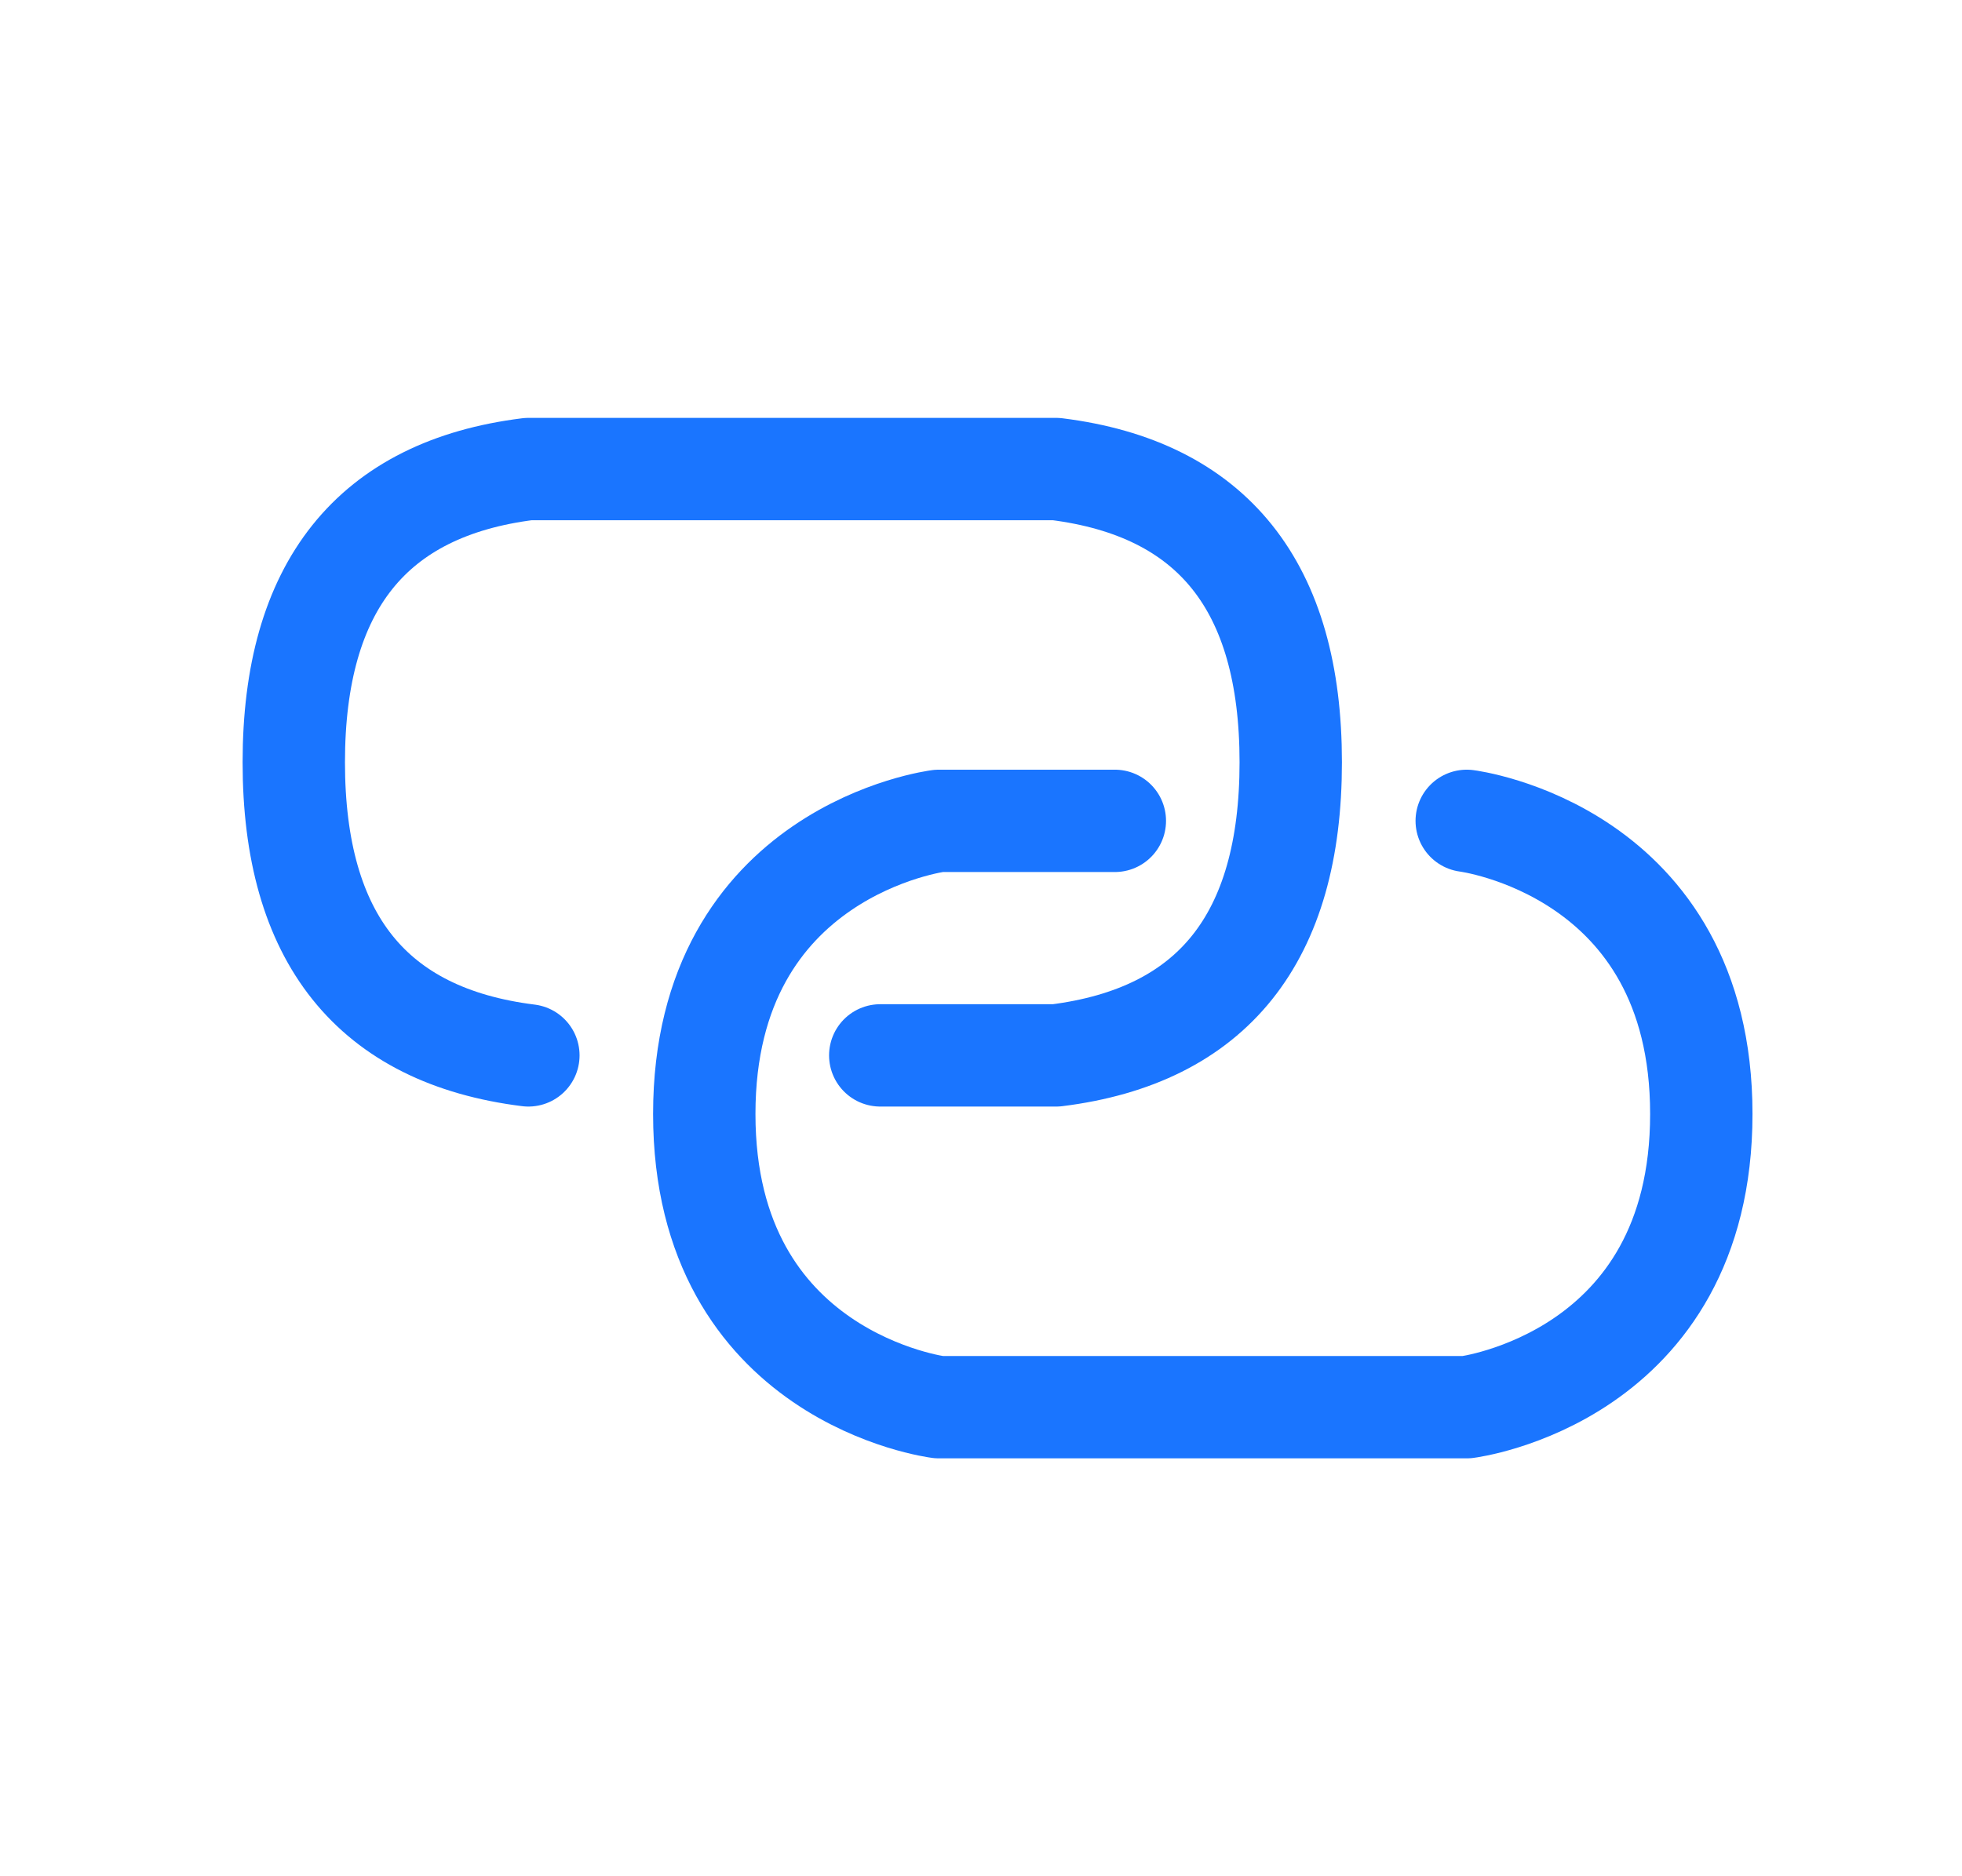
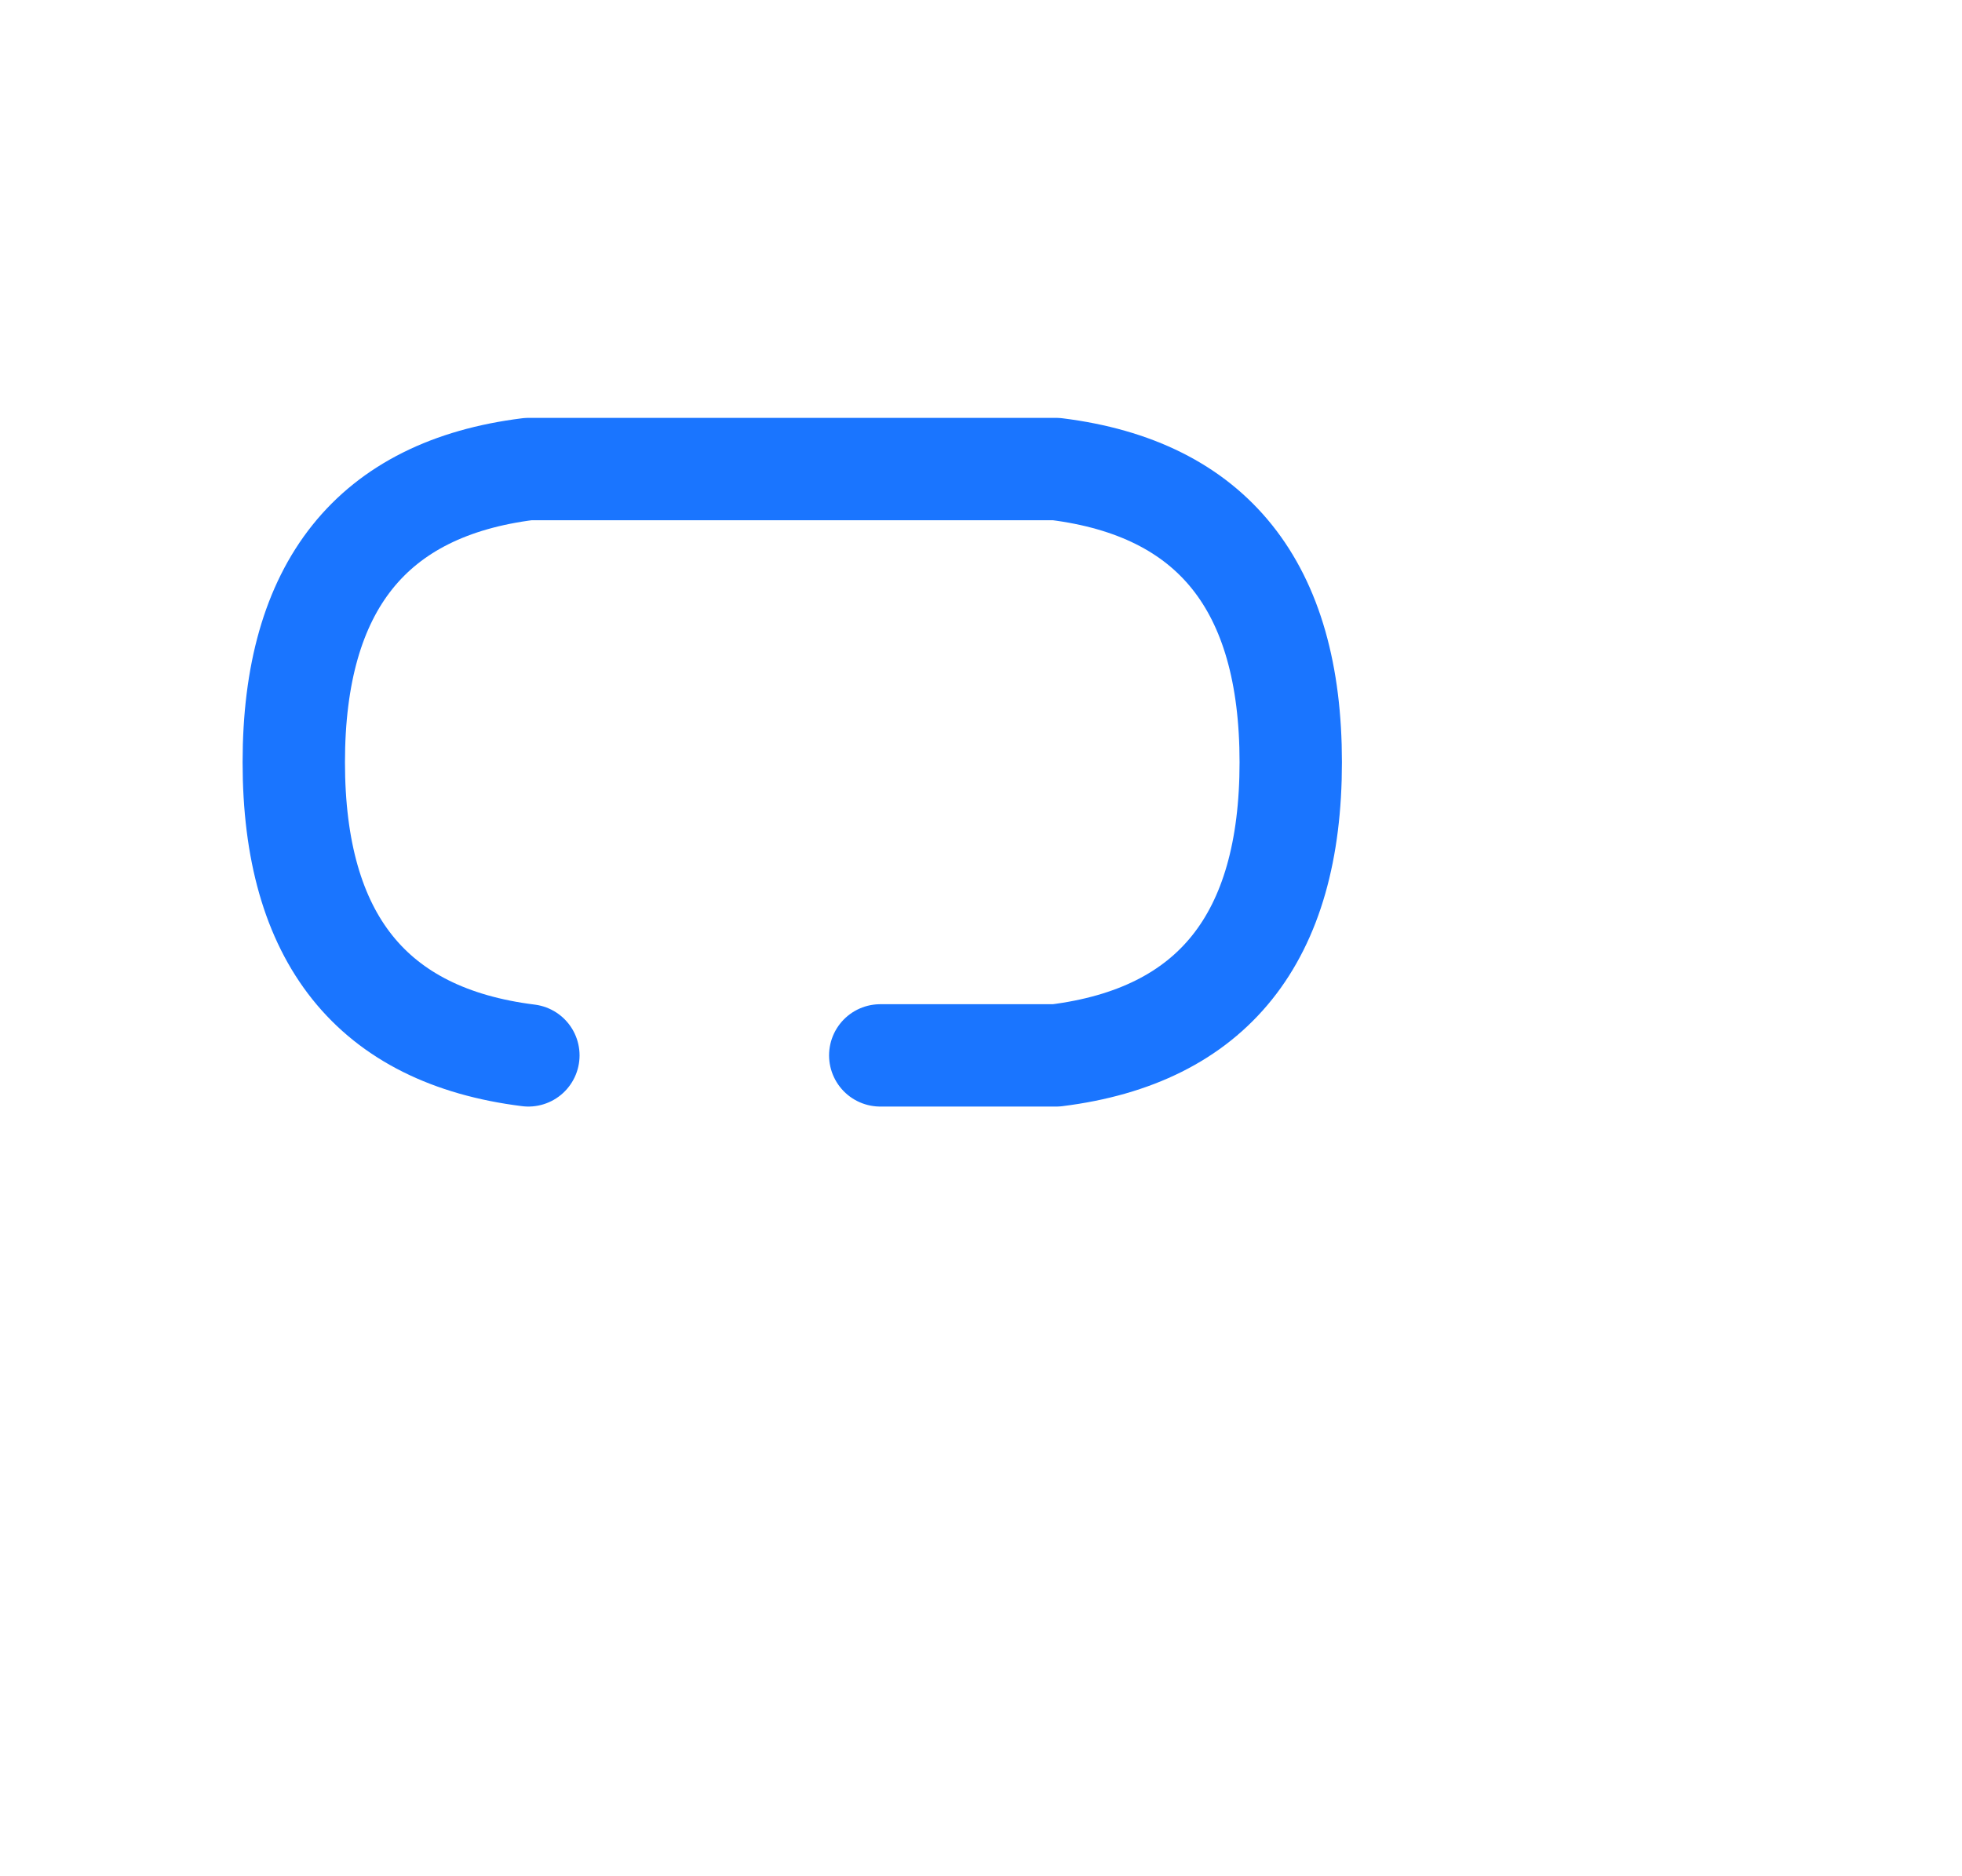
<svg xmlns="http://www.w3.org/2000/svg" width="23" height="22" viewBox="0 0 23 22" fill="none">
-   <path d="M17.194 9.625C17.194 9.625 19.944 9.969 19.944 13.062C19.944 16.156 17.194 16.5 17.194 16.5H11.006C11.006 16.5 8.256 16.156 8.256 13.062C8.256 9.969 11.006 9.625 11.006 9.625H13.069" stroke="#1A75FF" stroke-width="1.2" stroke-linecap="round" stroke-linejoin="round" />
  <path d="M6.194 12.375C4.36 12.146 3.444 11 3.444 8.938C3.444 6.875 4.36 5.729 6.194 5.5H12.381C14.215 5.729 15.131 6.875 15.131 8.938C15.131 11 14.215 12.146 12.381 12.375H10.319" stroke="#1A75FF" stroke-width="1.2" stroke-linecap="round" stroke-linejoin="round" />
</svg>